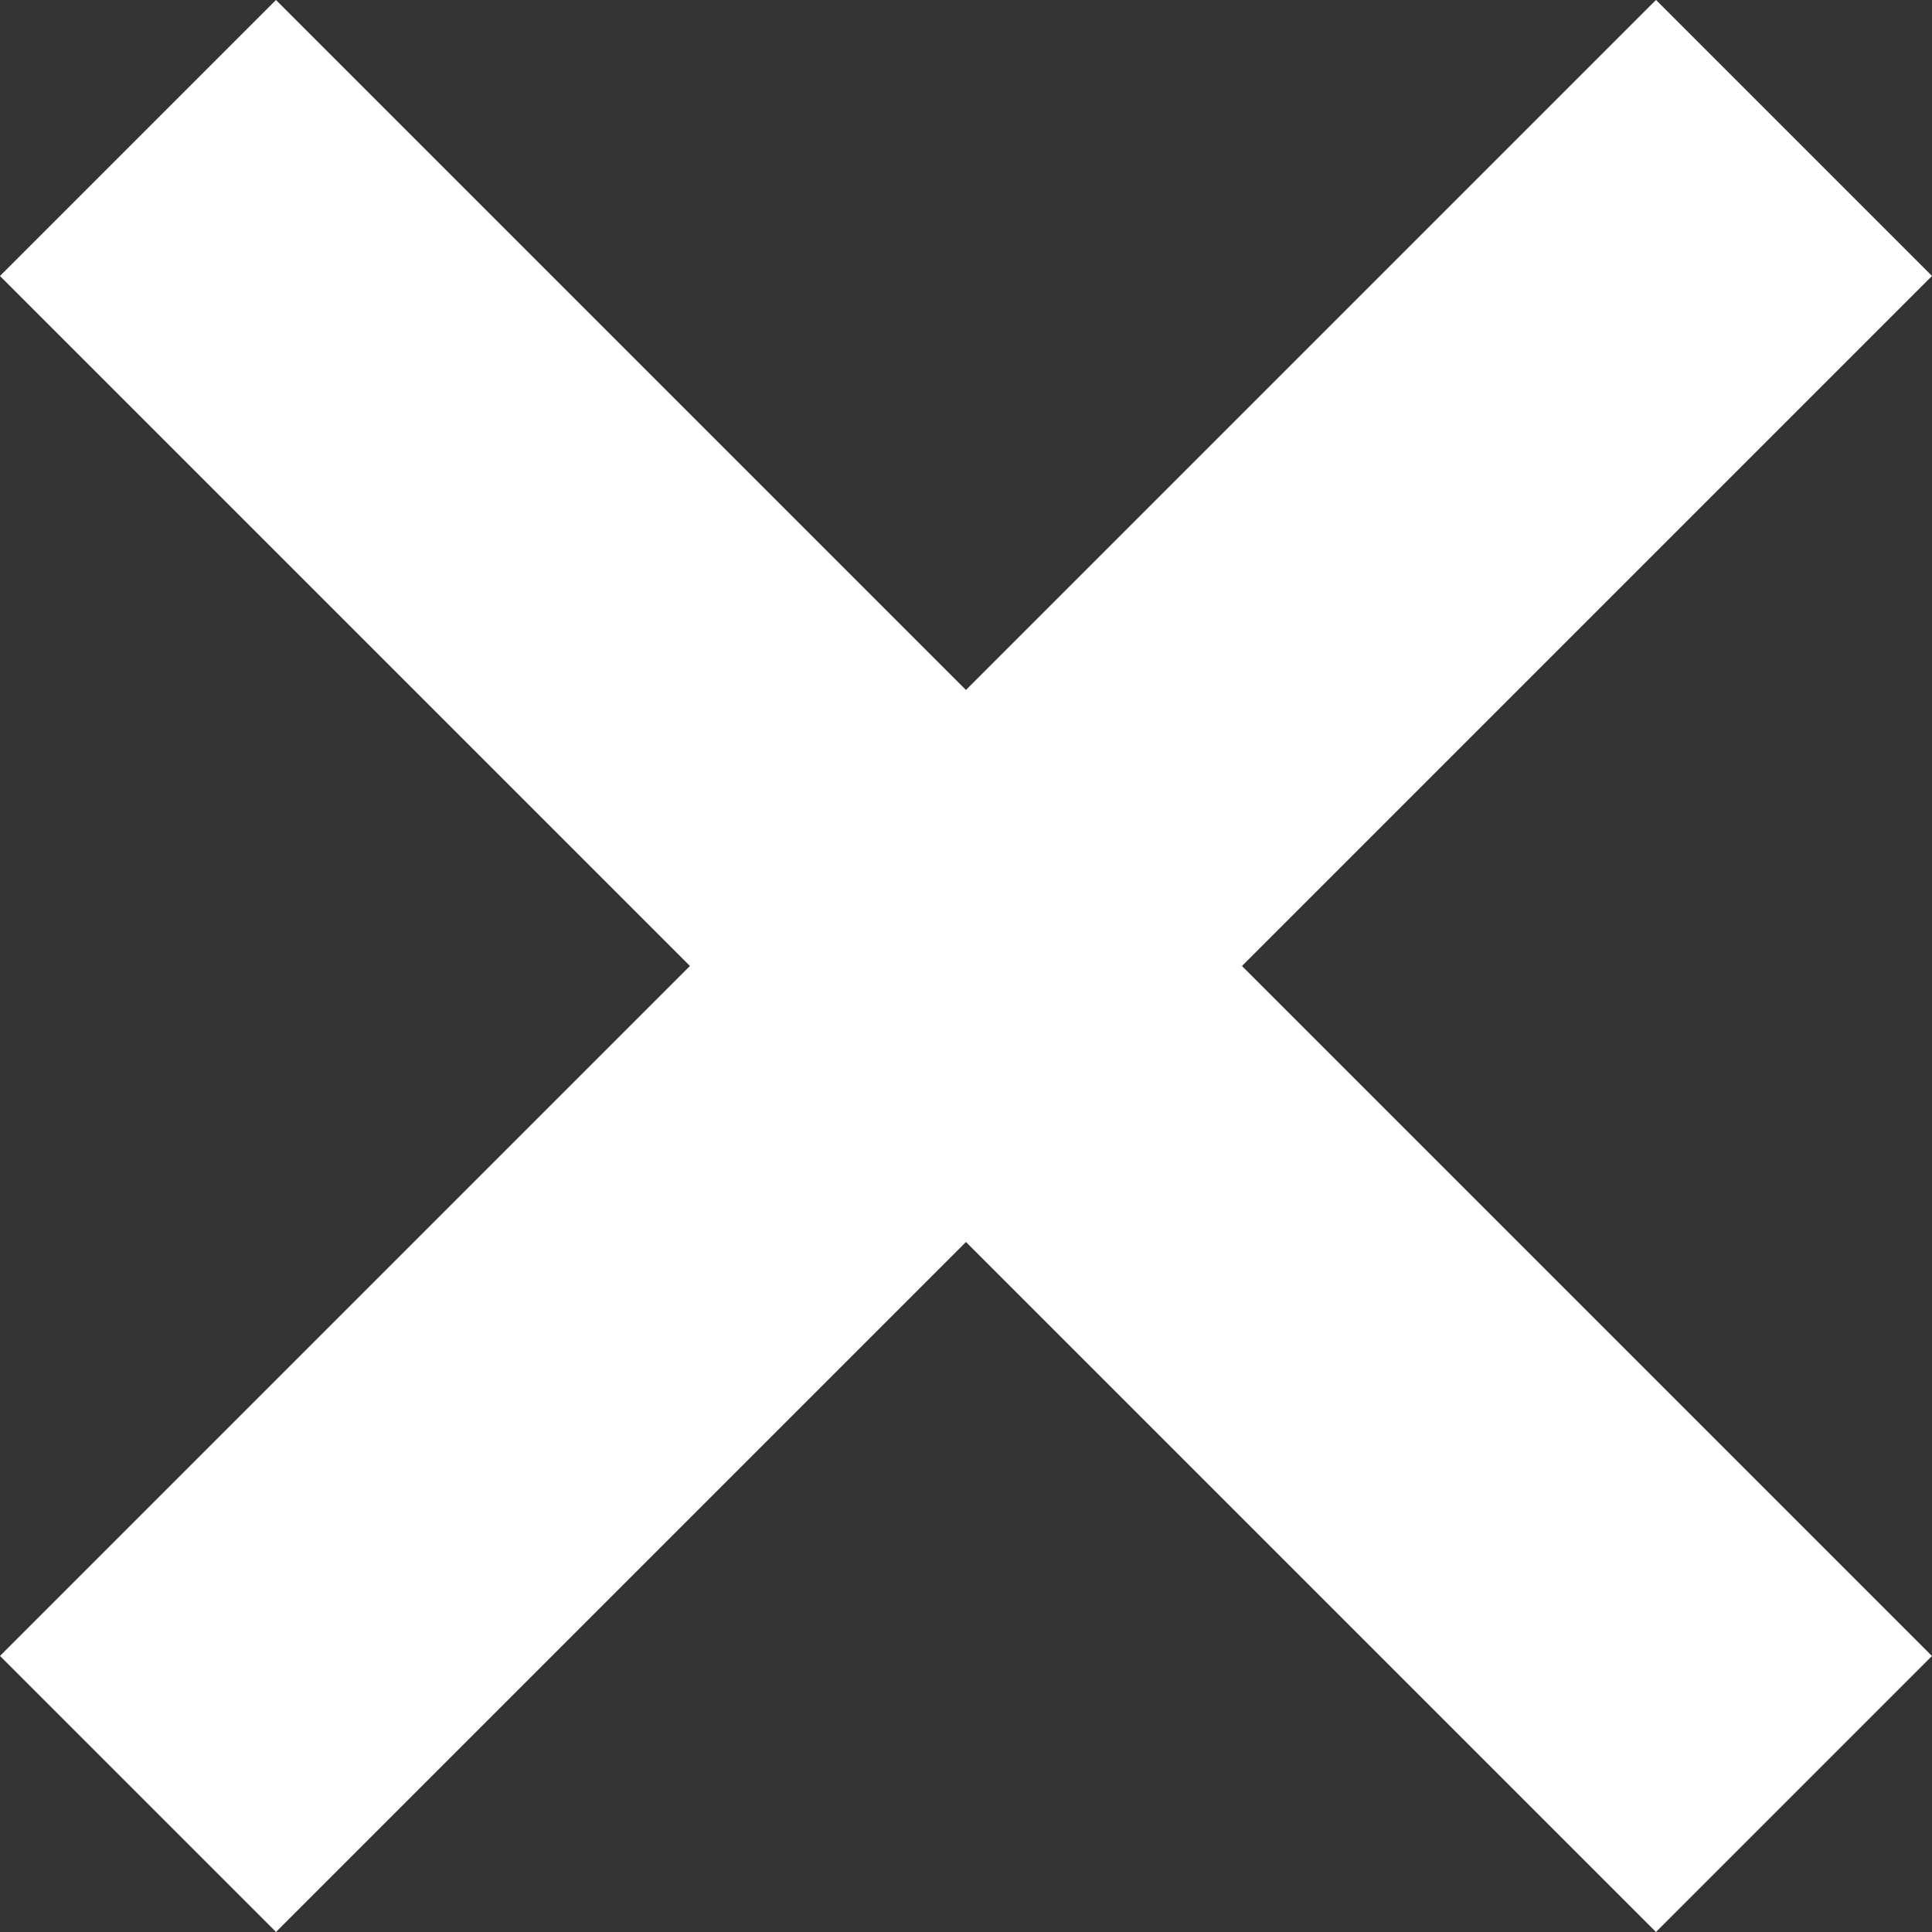
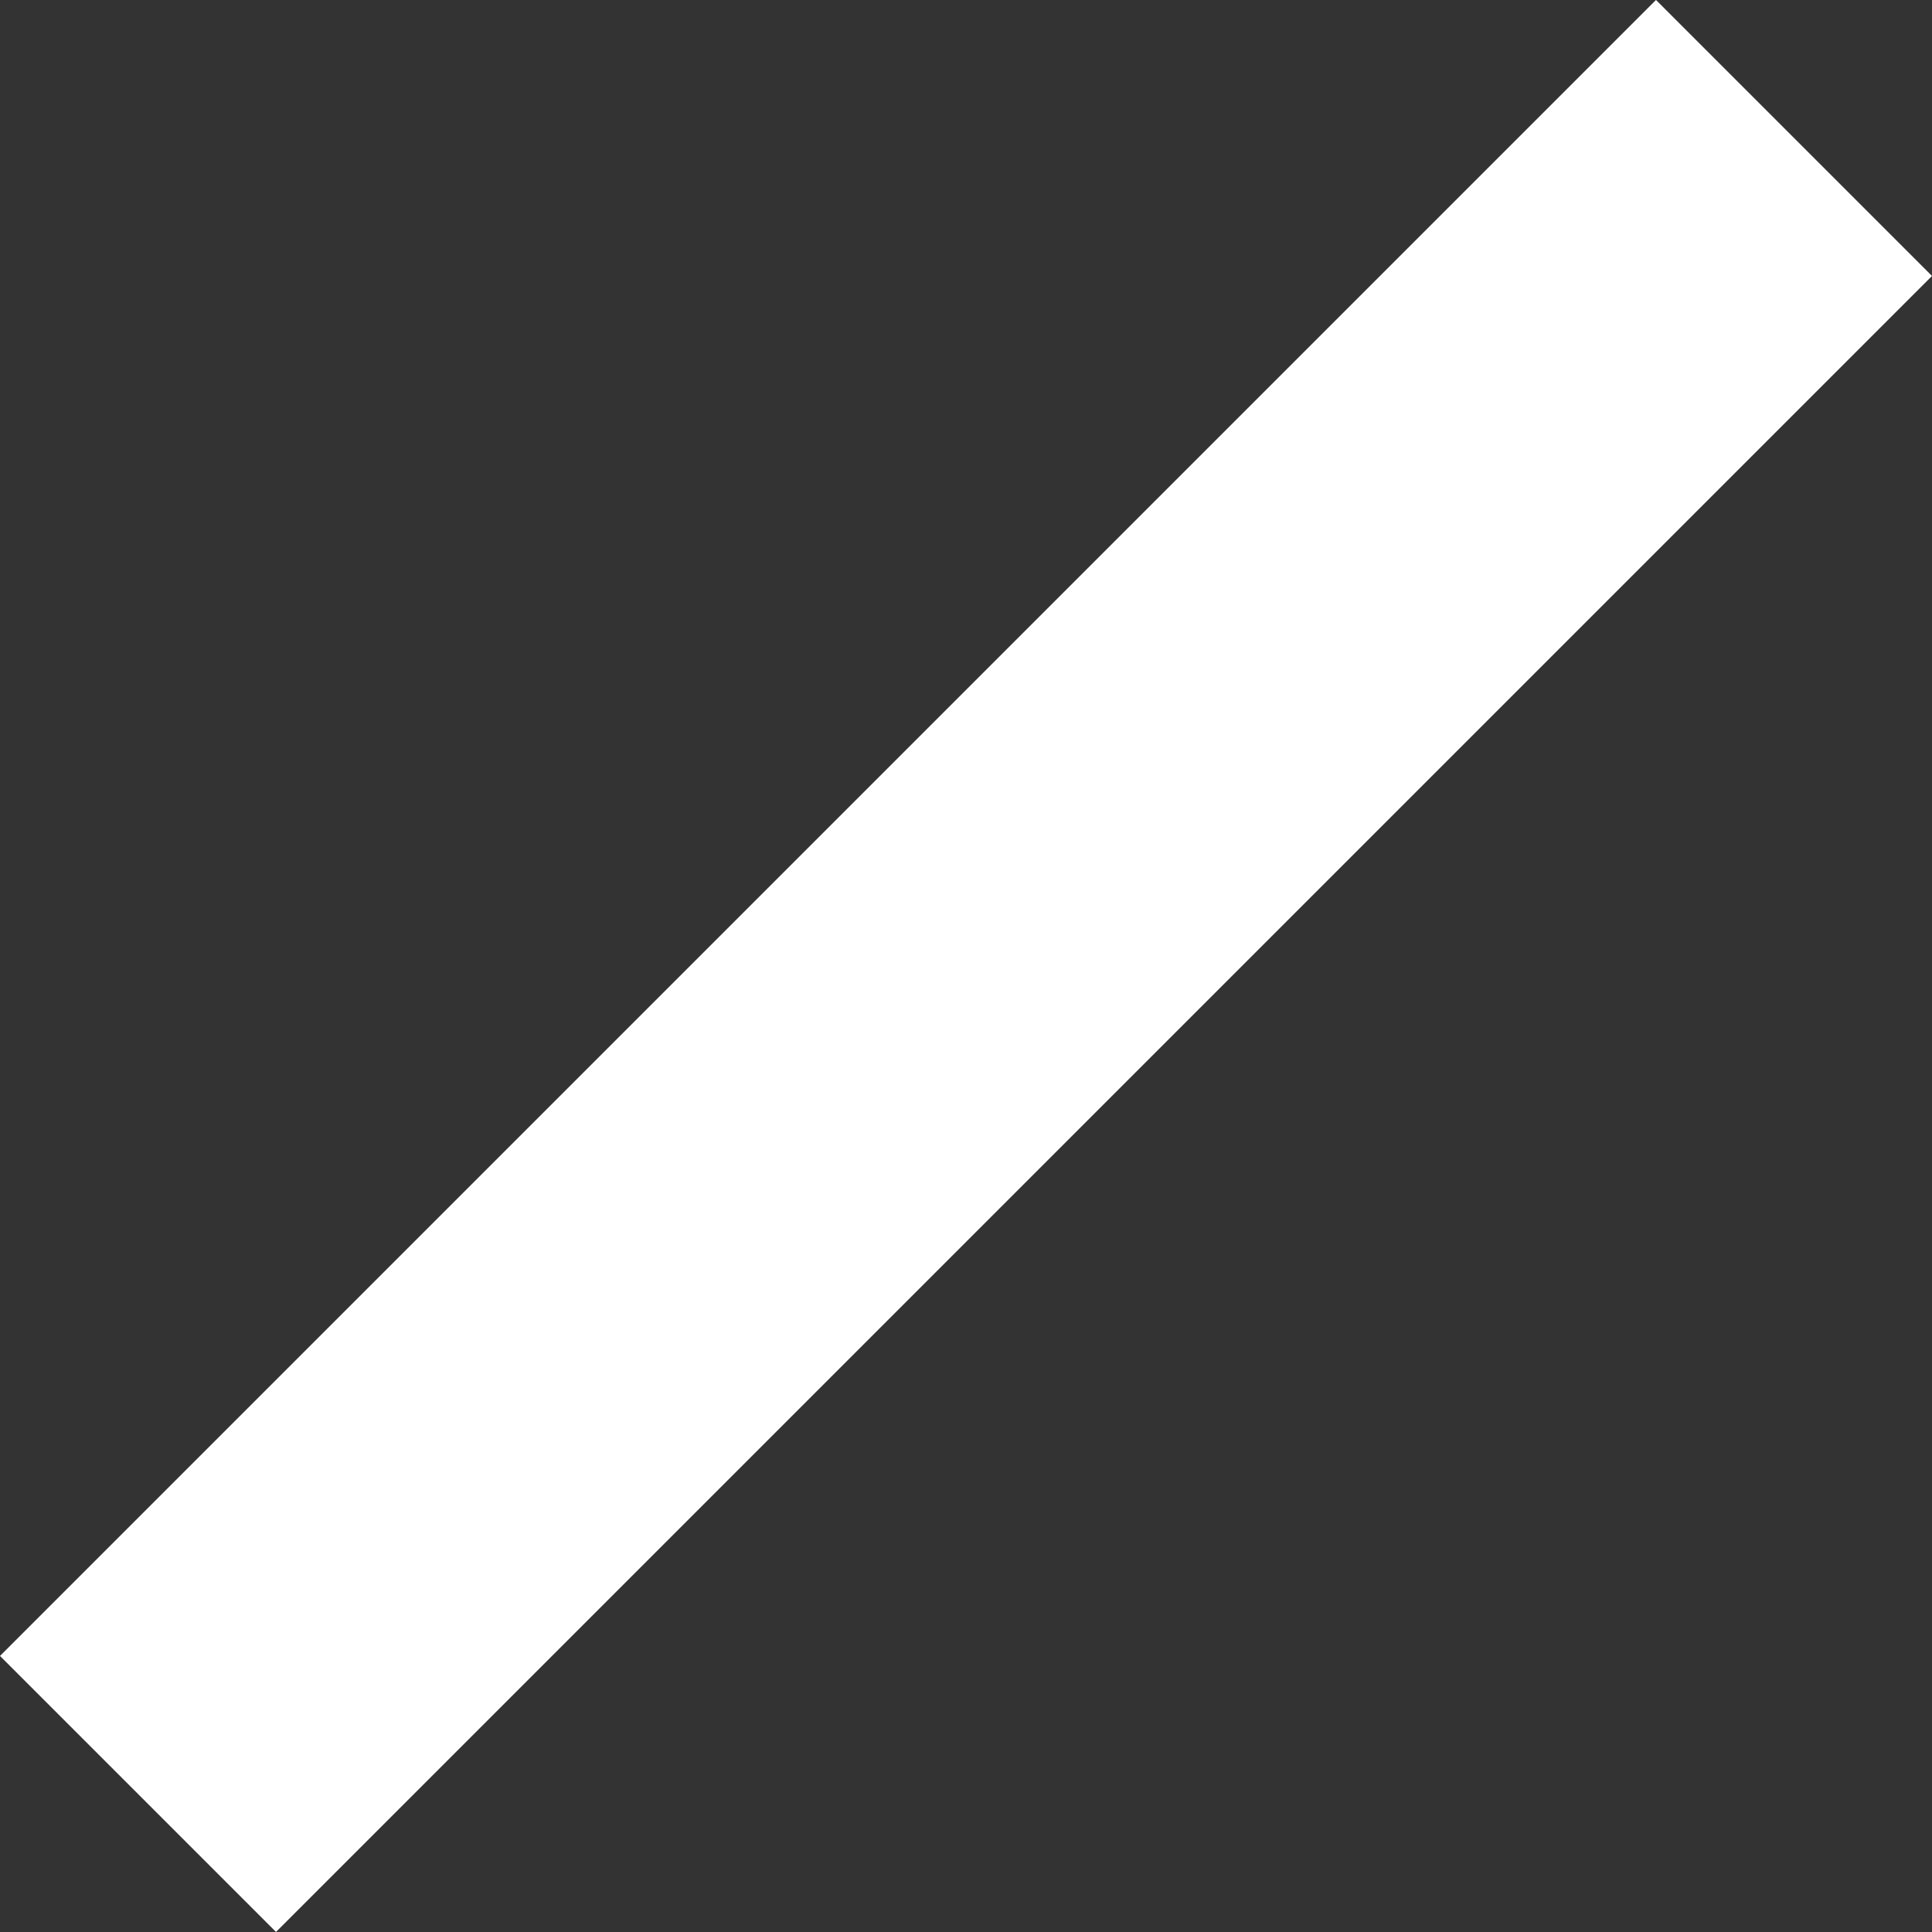
<svg xmlns="http://www.w3.org/2000/svg" width="19.799" height="19.799" viewBox="0 0 19.799 19.799">
  <rect x="0" y="0" width="19.799" height="19.799" fill="#333333" stroke="none" />
  <g id="close" transform="translate(-2997.101 2587.899)">
-     <path id="menu" d="M24,18H0v4H24Z" transform="translate(3012.657 -2600.627) rotate(45)" fill="#fff" />
    <path id="menu-2" data-name="menu" d="M24,4H0V0H24Z" transform="translate(3016.9 -2585.071) rotate(135)" fill="#fff" />
  </g>
</svg>